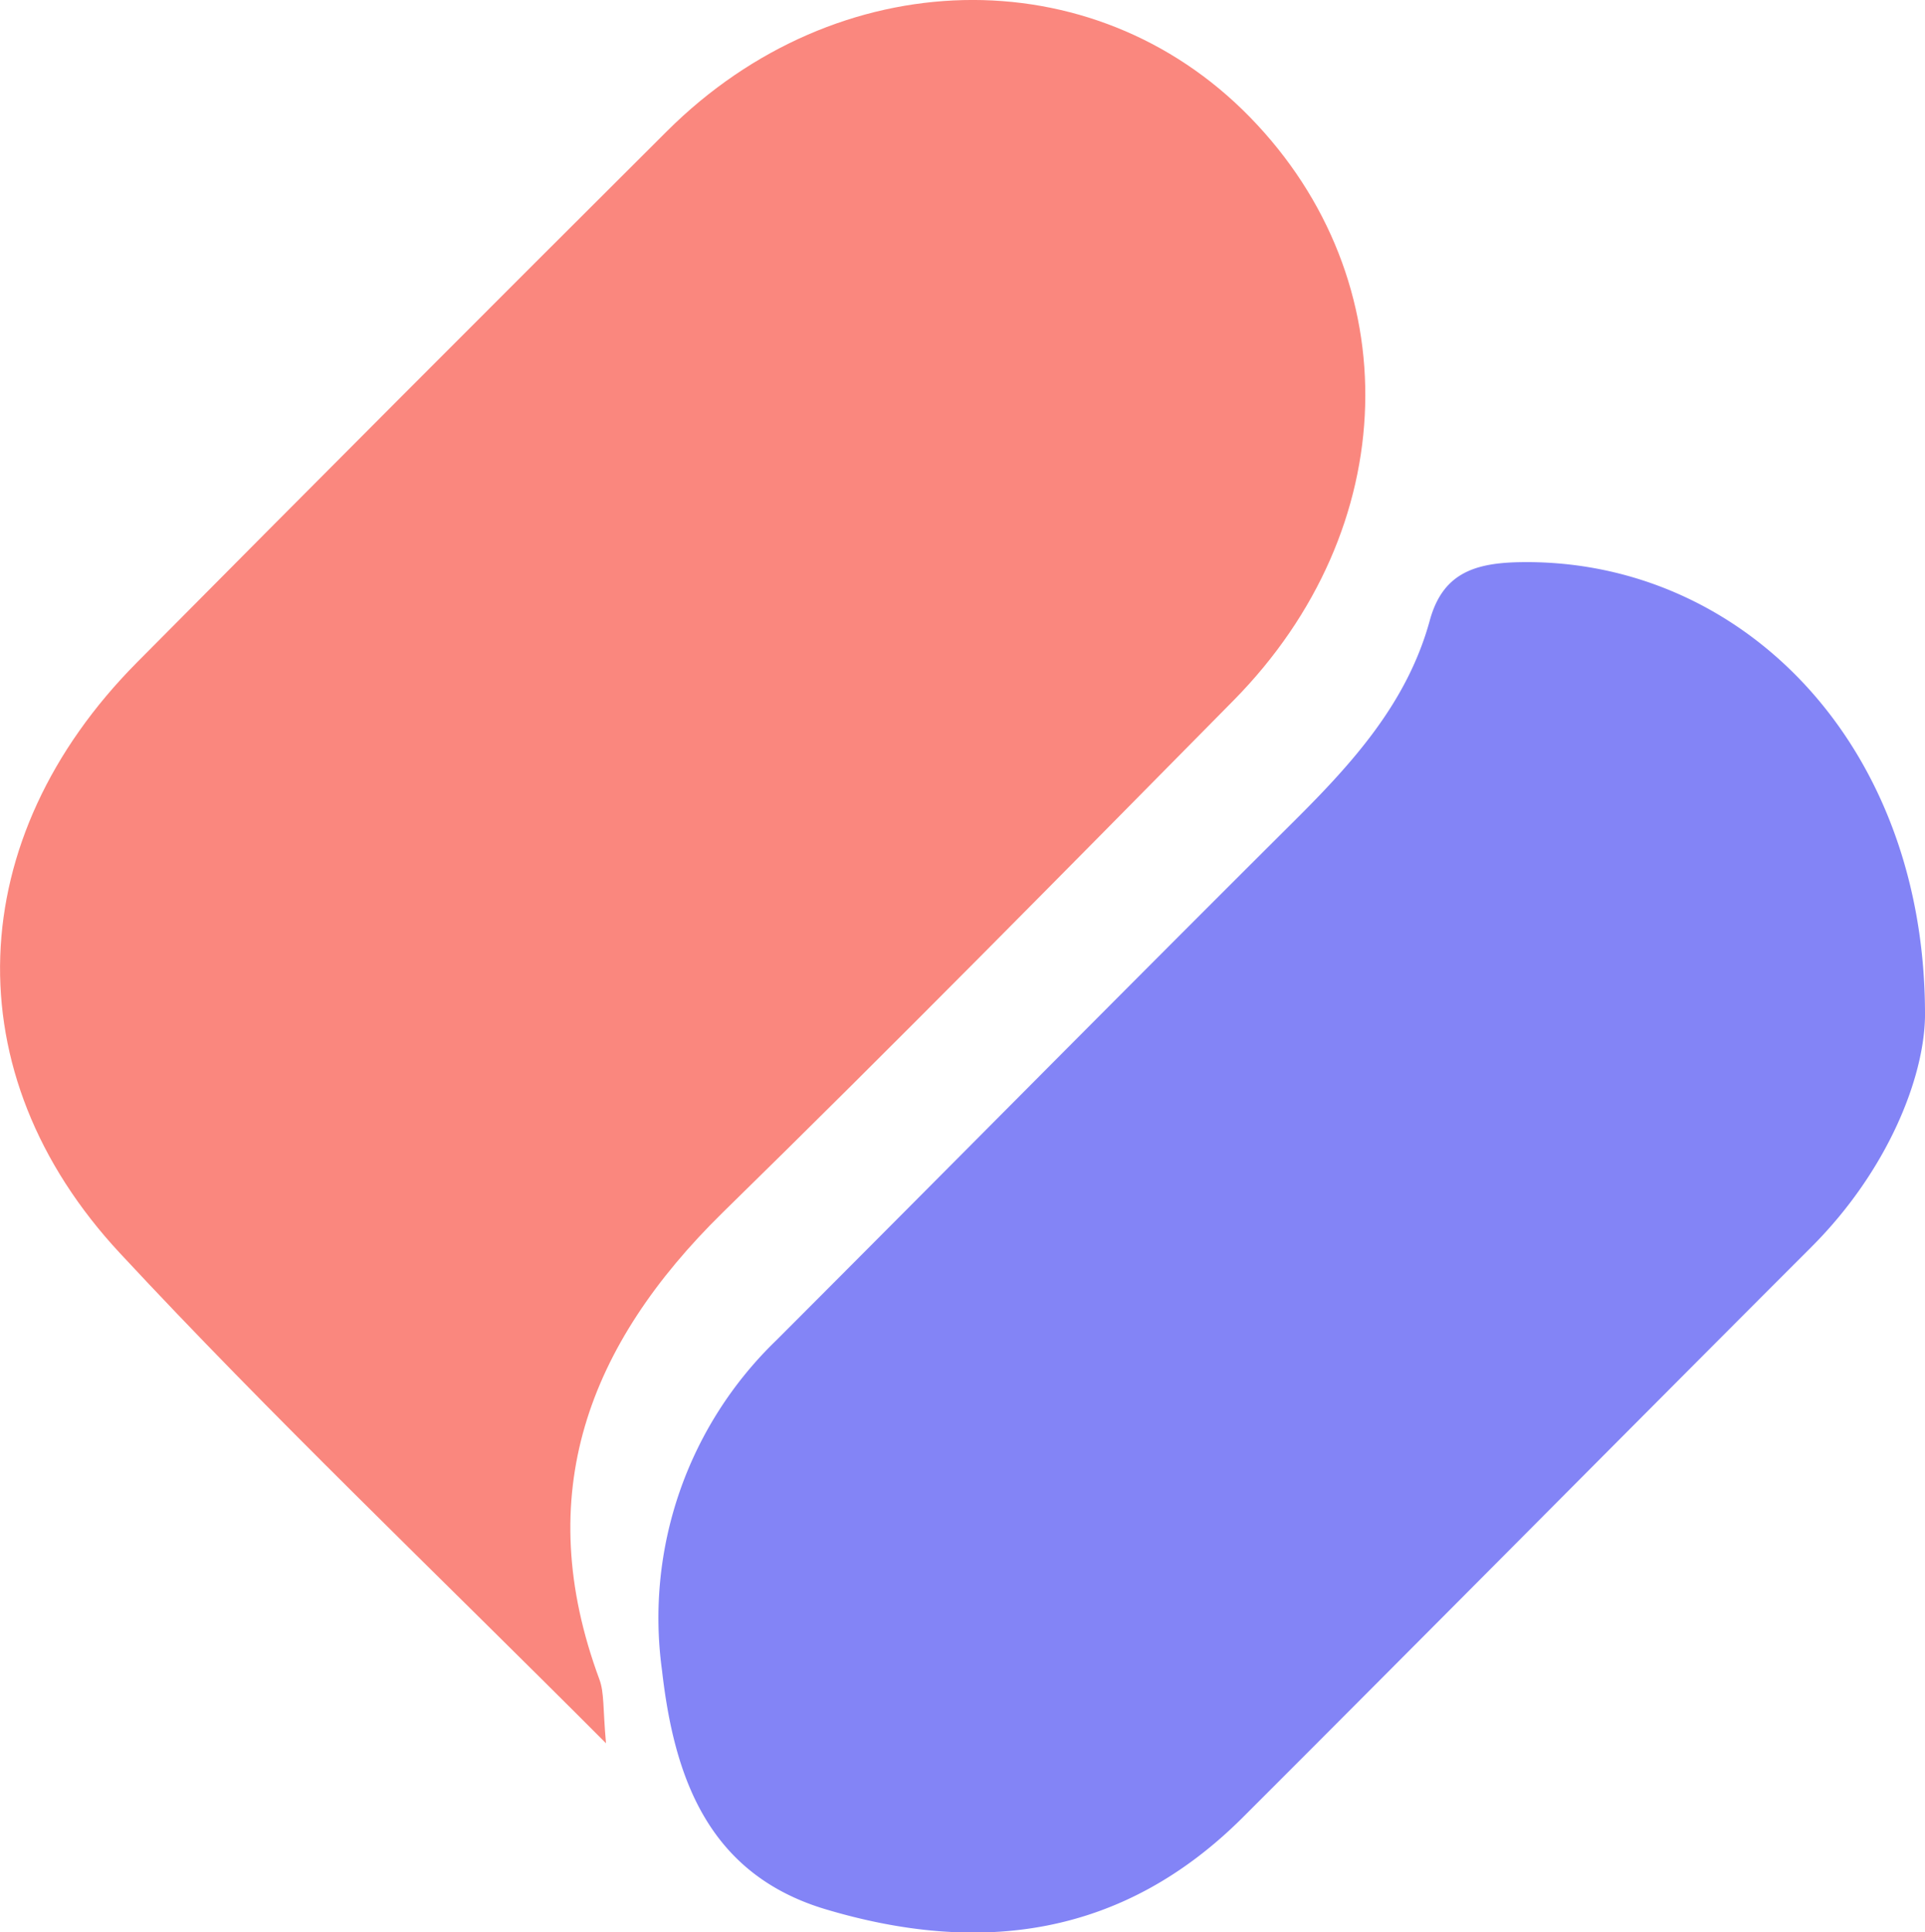
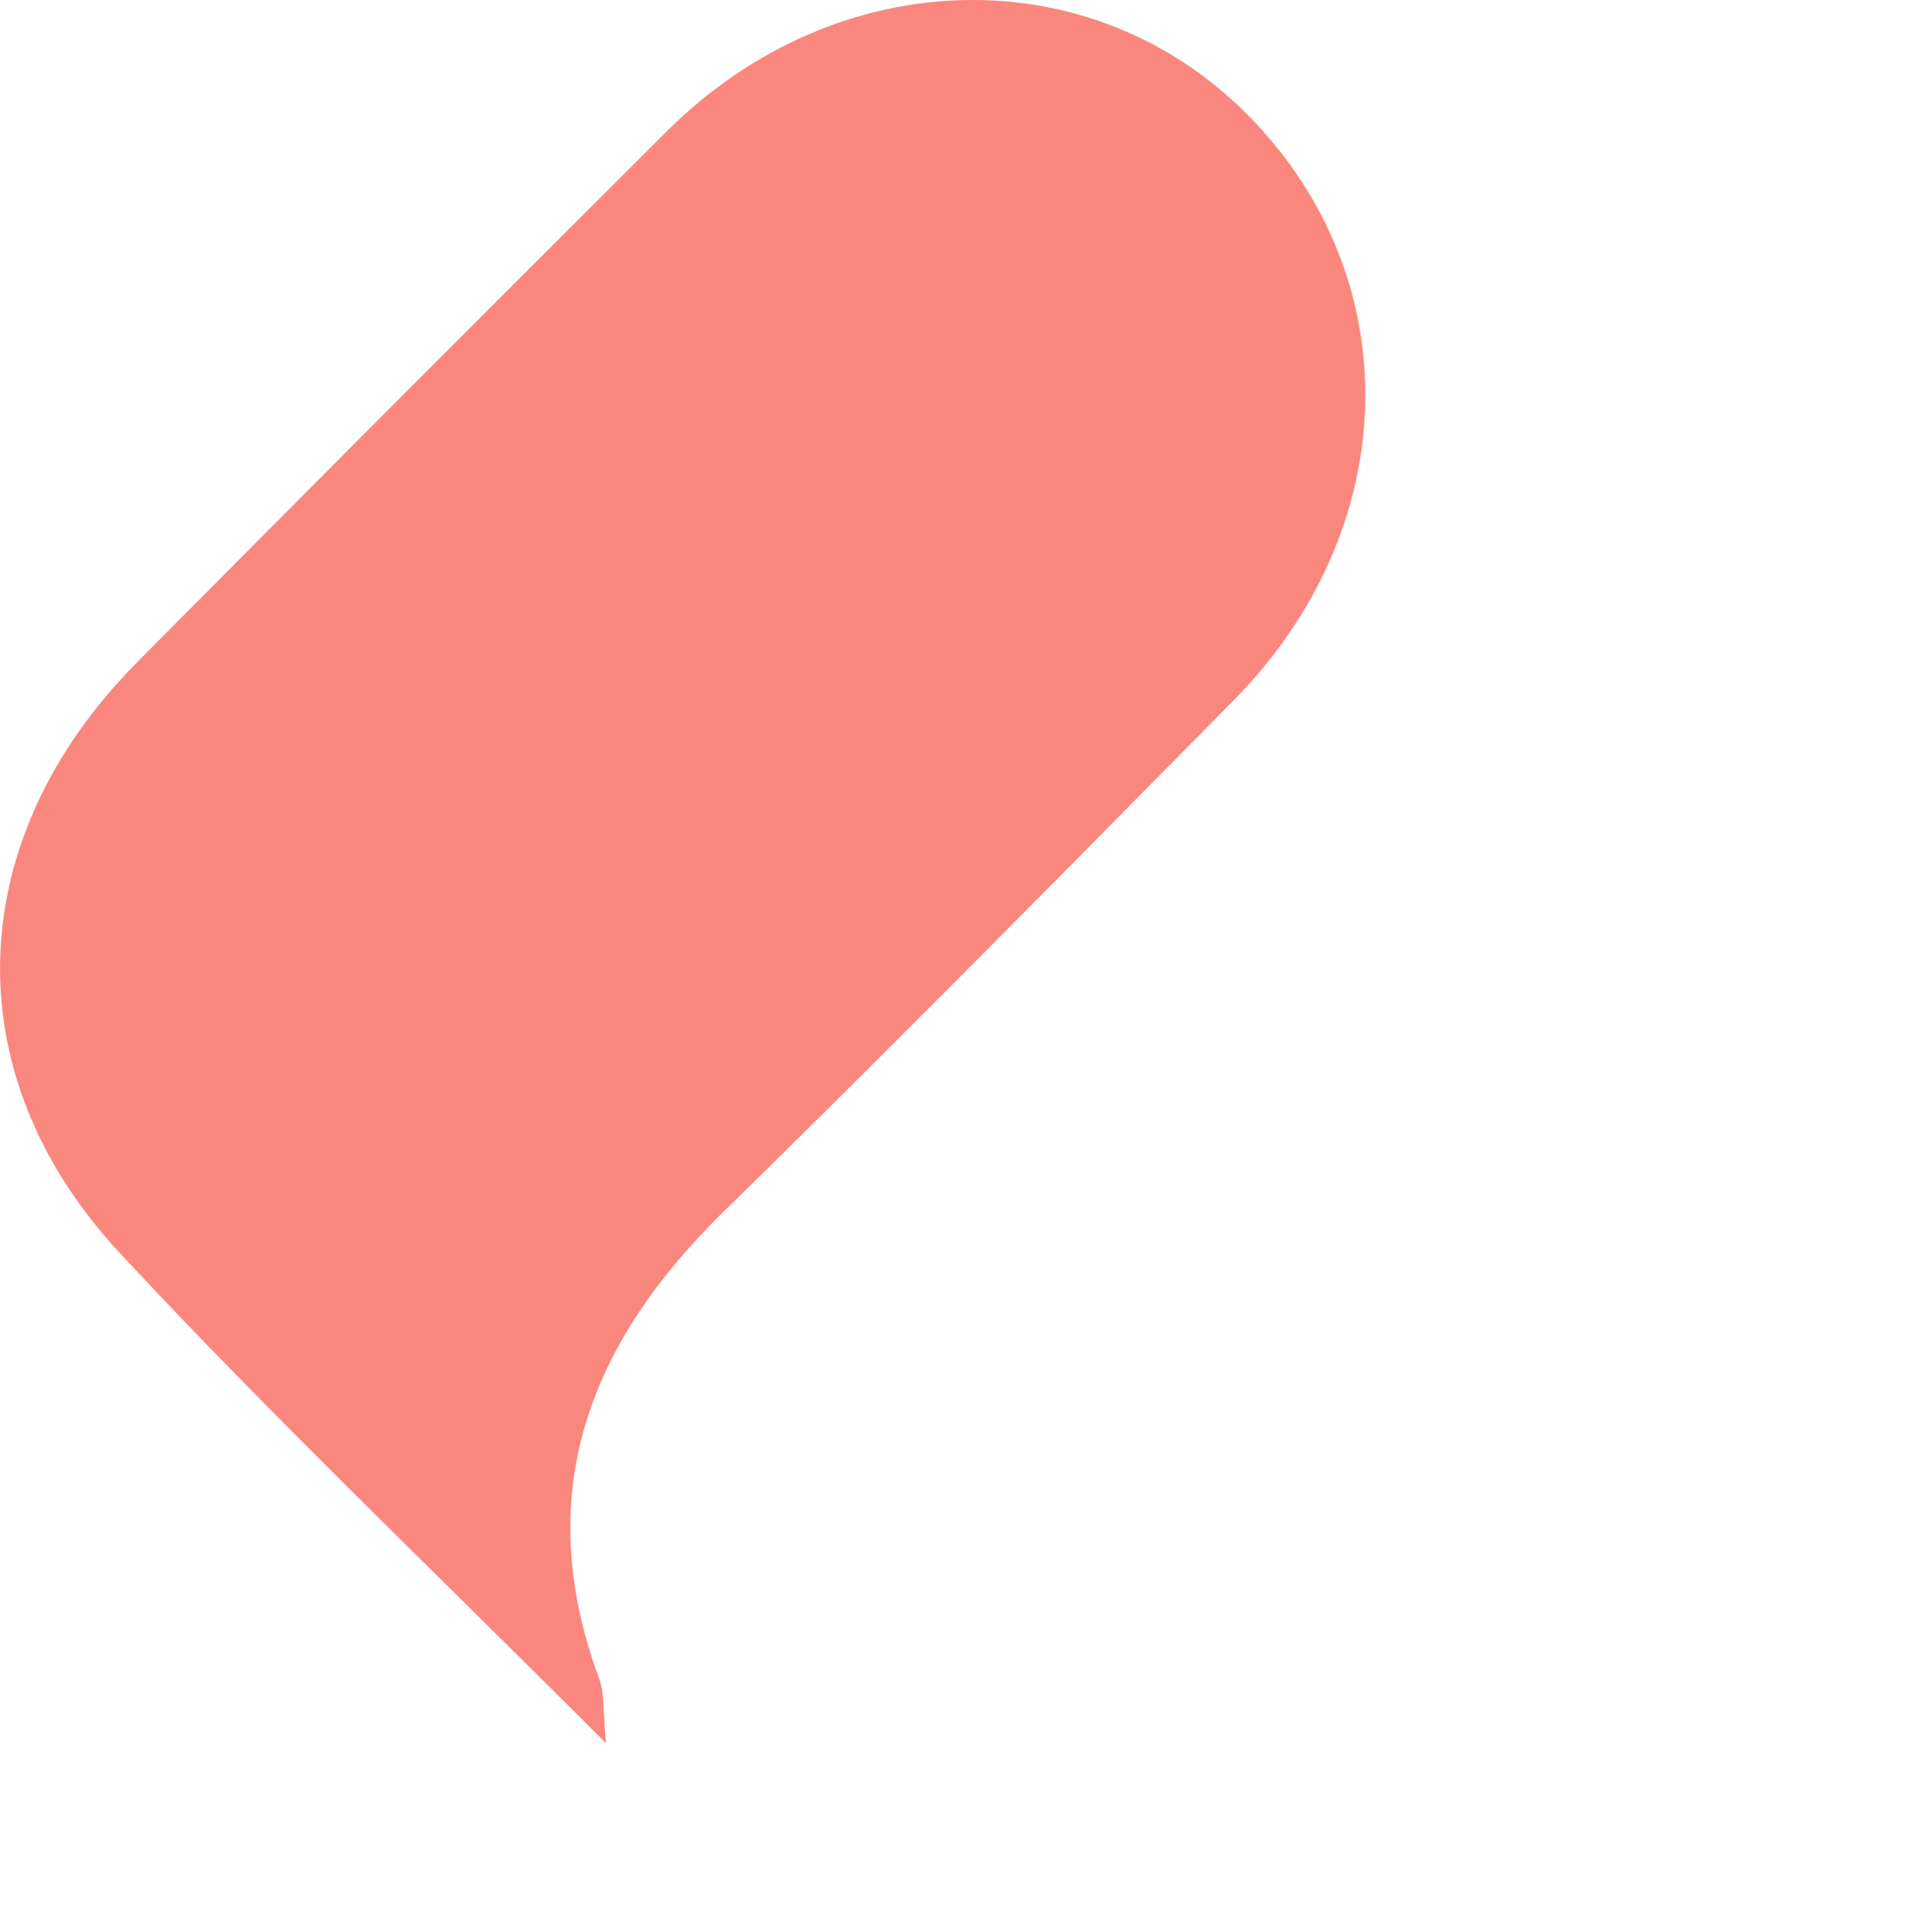
<svg xmlns="http://www.w3.org/2000/svg" viewBox="0 0 139.77 140.28">
  <path d="M44 126.57C31.46 114 19.72 102.83 8.72 91-3.47 77.91-2.7 60.84 9.94 48.1Q29.13 28.75 48.43 9.52C60.78-2.79 79.33-3.2 90.75 8.5c11.59 11.87 11.13 29.88-1.19 42.36S65 75.78 52.46 88.05c-9.76 9.59-13.91 20.46-8.94 33.88.36.97.25 2.07.48 4.64z" fill="#fa877e" />
-   <path d="M139.77 73.81c-.07 4.43-2.68 11.16-8.25 16.73C117.73 104.33 104 118.2 90.19 132c-8.66 8.61-19 10-30.32 6.6-8.53-2.59-10.93-9.68-11.8-17.3a28 28 0 0 1 8.31-24C68.94 84.73 81.42 72.1 94 59.58c4.24-4.22 8.18-8.58 9.81-14.52.91-3.35 3.13-4.16 6.39-4.24 16.1-.37 29.65 13.09 29.57 32.99z" fill="#8384f6" />
</svg>